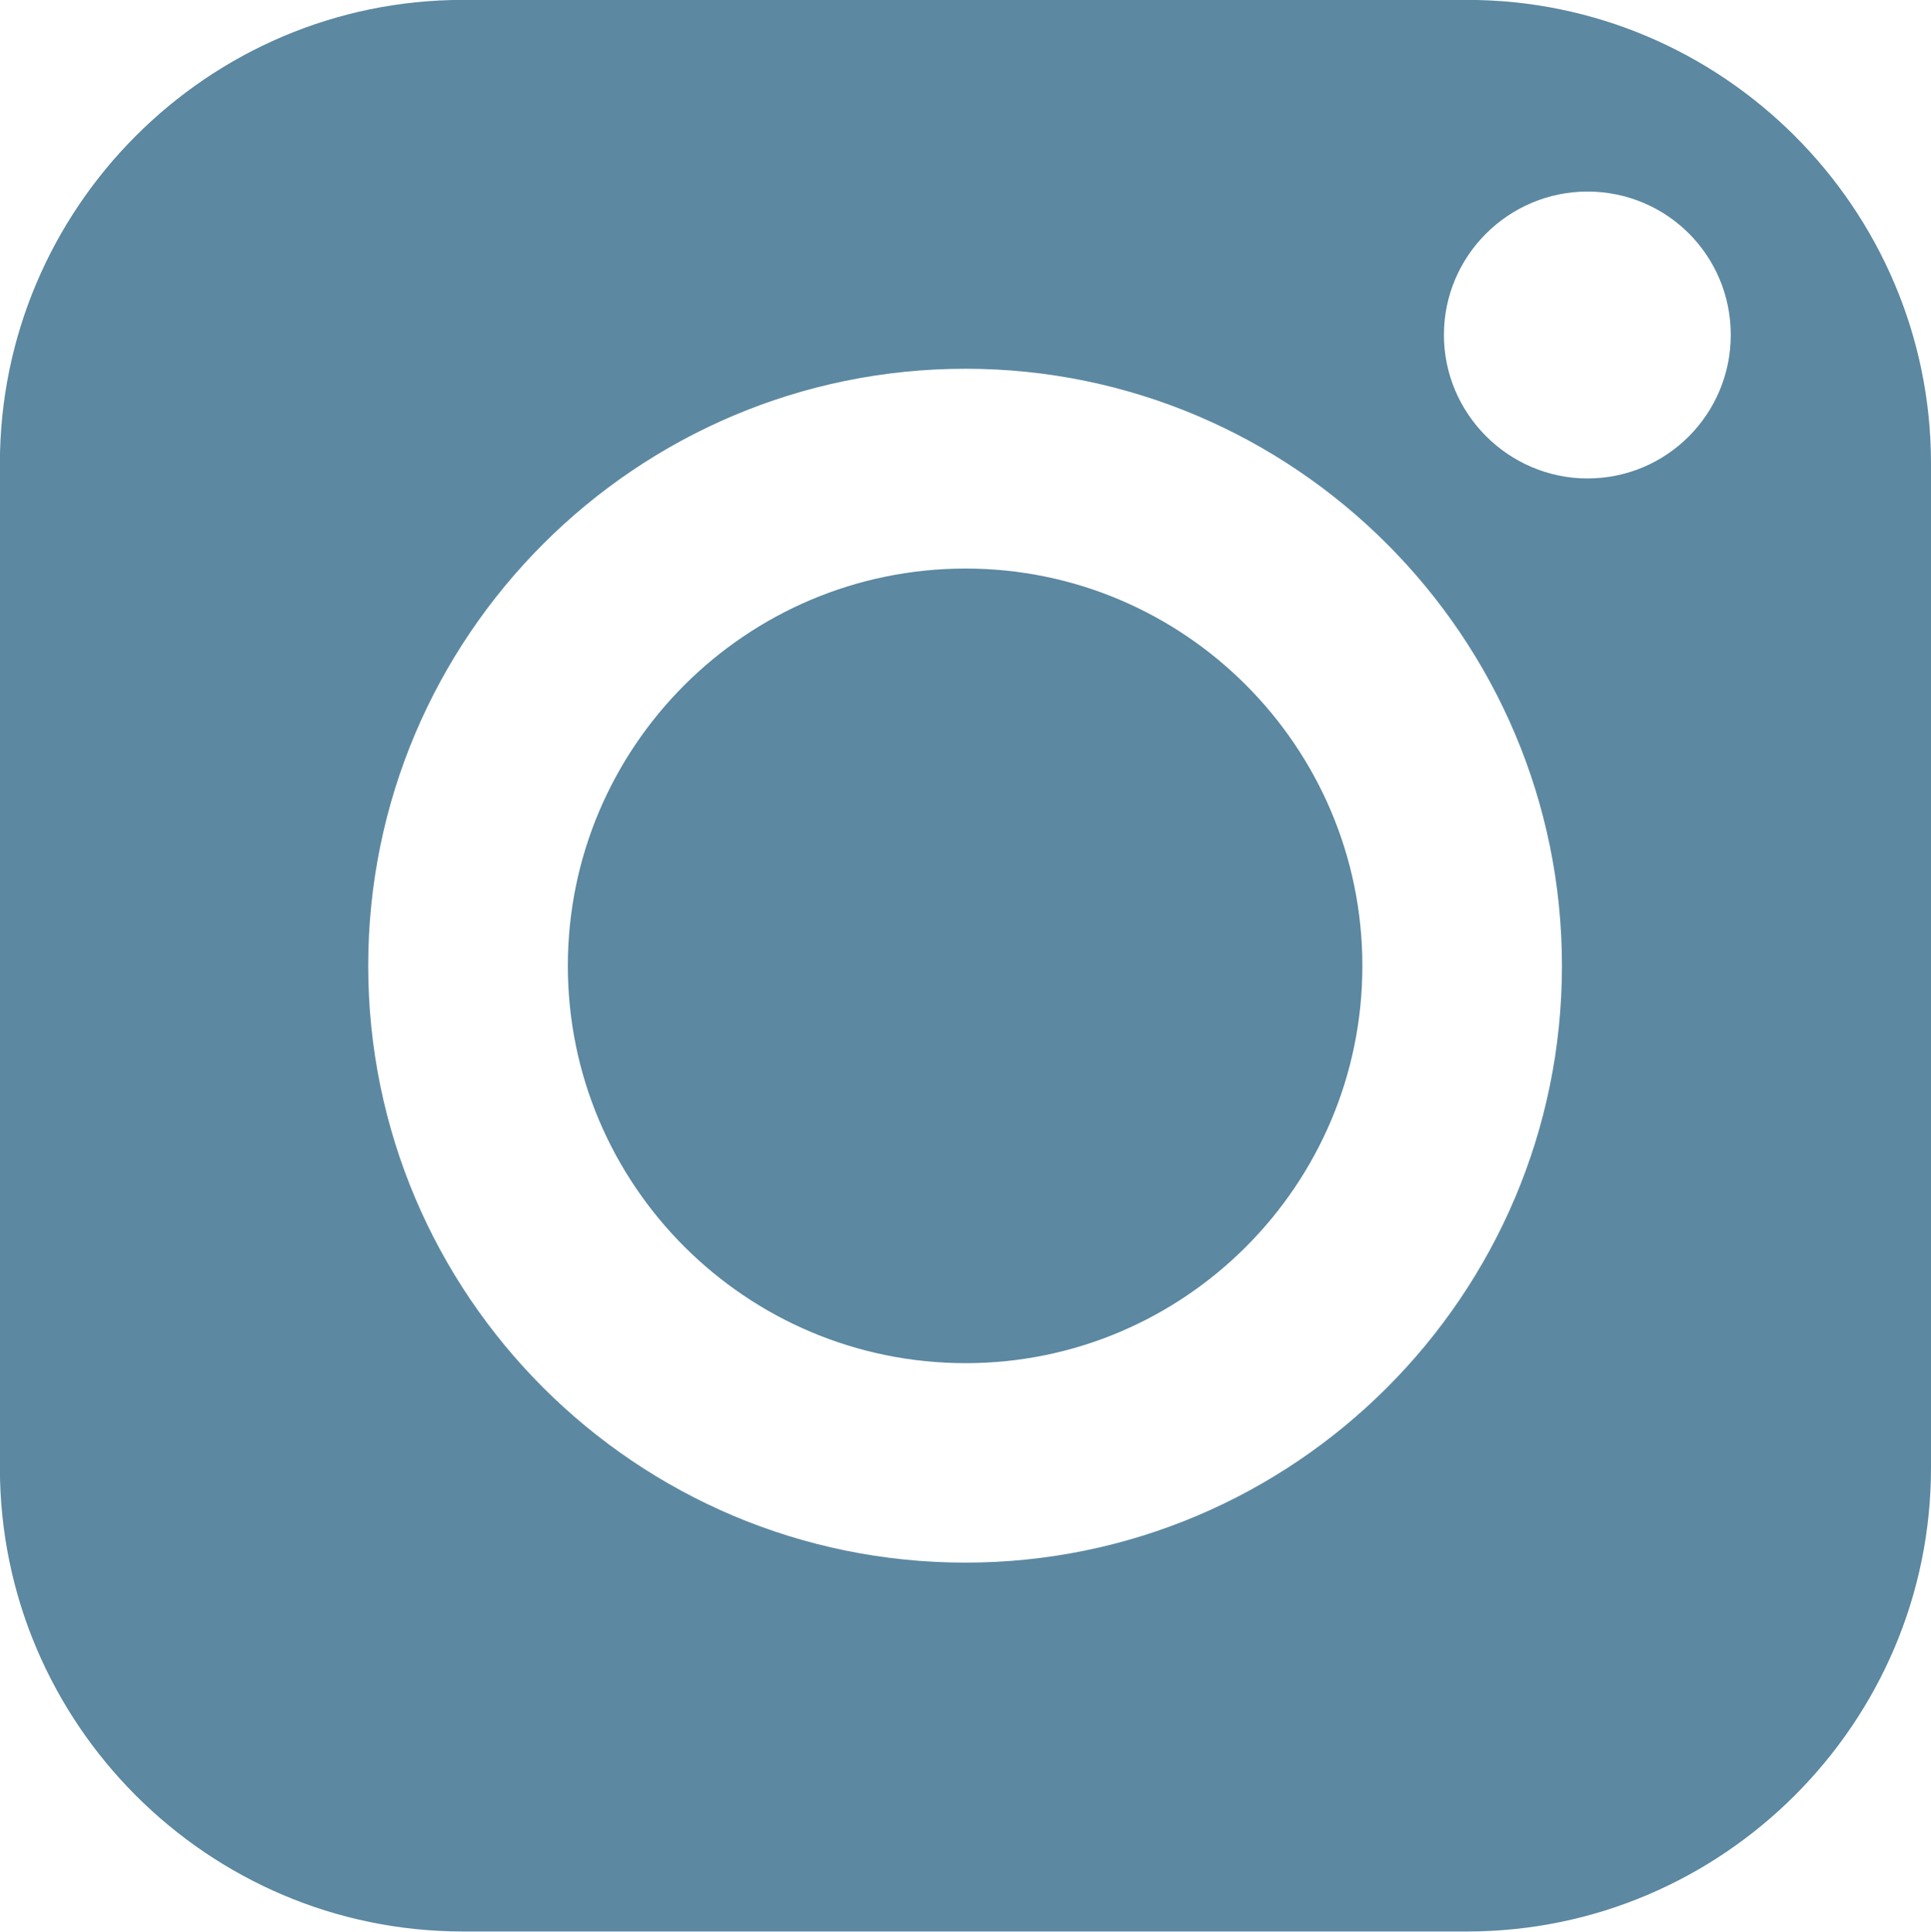
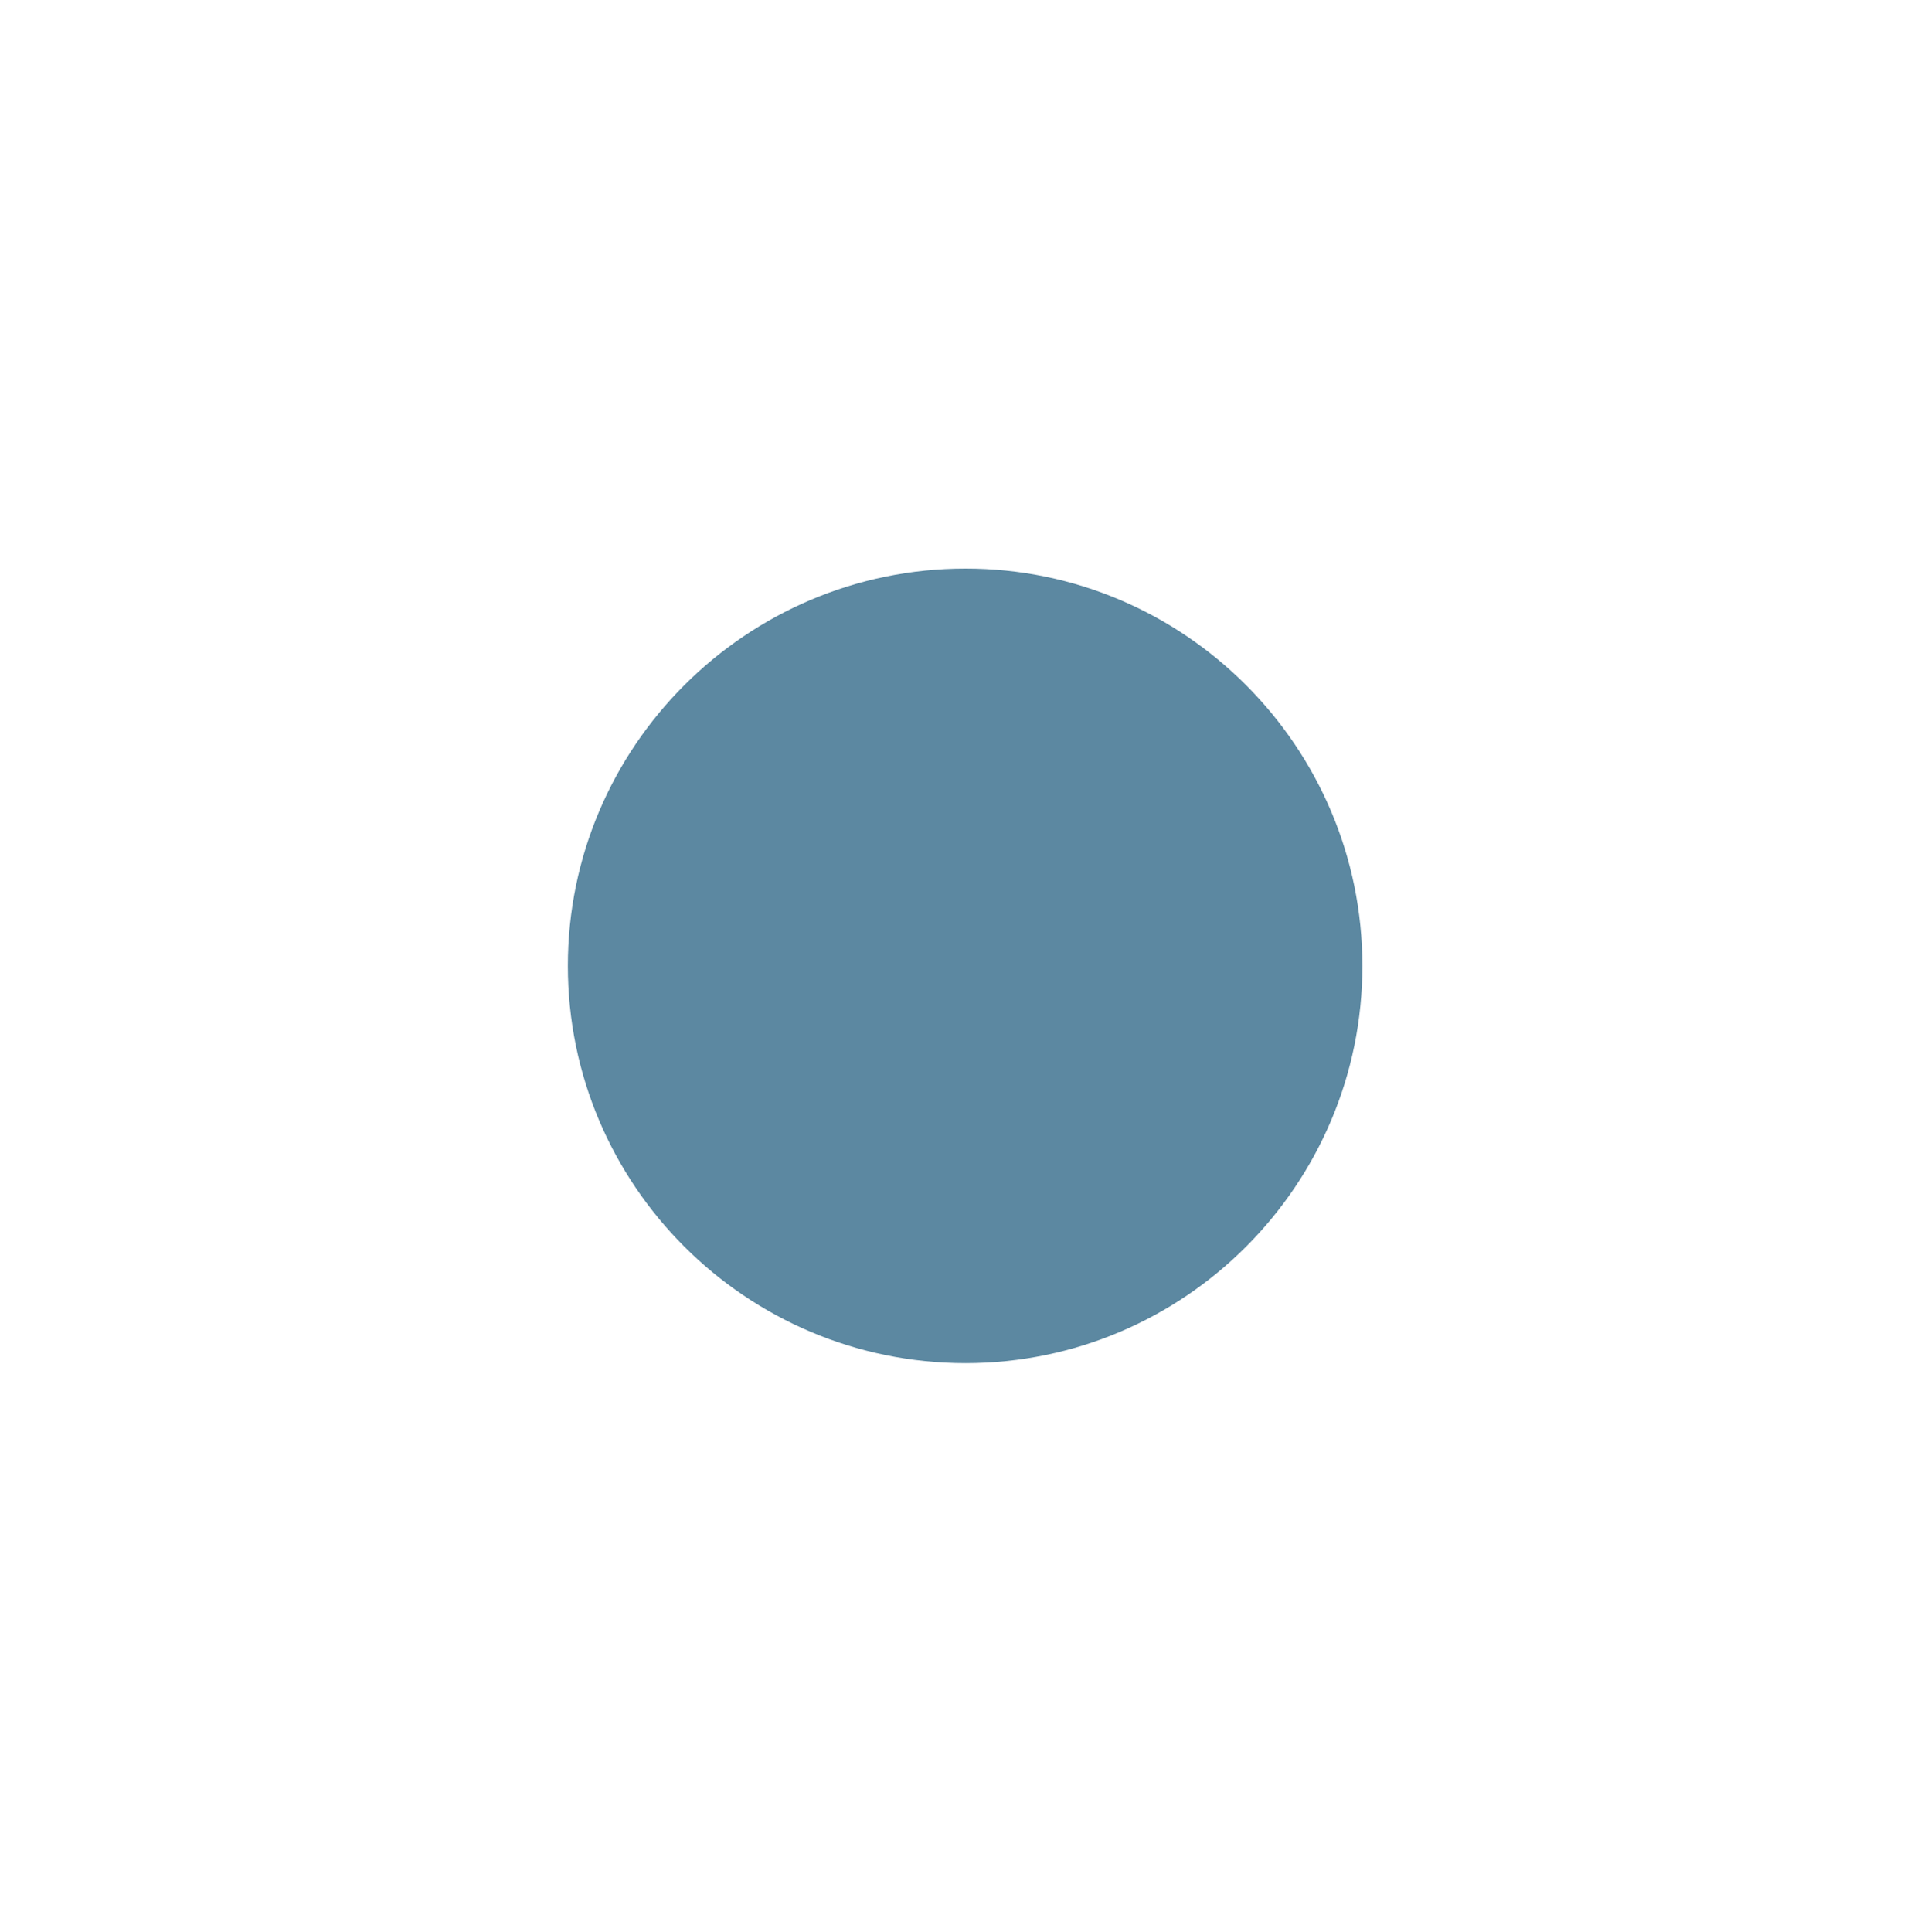
<svg xmlns="http://www.w3.org/2000/svg" viewBox="0 0 9.837 9.839" version="1.1" width="9.837" height="9.839" id="svg4770">
  <defs id="defs4772" />
  <g transform="translate(-6.102,-16.062)" id="layer1">
    <g transform="matrix(1.25,0,0,-1.25,11.021,18.958)" id="g1646">
      <path d="m 0,0 c -0.895,0 -1.621,-0.727 -1.621,-1.619 0,-0.893 0.726,-1.619 1.621,-1.619 0.892,0 1.617,0.726 1.617,1.619 C 1.617,-0.727 0.892,0 0,0" id="path1648" style="fill:#5c88a1;fill-opacity:1;fill-rule:evenodd;stroke:none" />
    </g>
    <g transform="matrix(1.25,0,0,-1.25,14.189,18.499)" id="g1650">
-       <path d="m 0,0 c -0.321,0 -0.585,0.263 -0.585,0.585 0,0.323 0.264,0.584 0.585,0.584 0.324,0 0.584,-0.261 0.584,-0.584 C 0.584,0.263 0.324,0 0,0 m -2.535,-4.418 c -1.343,0 -2.434,1.09 -2.434,2.432 0,1.341 1.091,2.433 2.434,2.433 1.339,0 2.431,-1.092 2.431,-2.433 0,-1.342 -1.092,-2.432 -2.431,-2.432 m 2.045,6.368 -4.093,0 c -1.04,0 -1.887,-0.849 -1.887,-1.889 l 0,-4.093 c 0,-1.04 0.847,-1.889 1.887,-1.889 l 4.093,0 c 1.04,0 1.89,0.849 1.89,1.889 l 0,4.093 c 0,1.04 -0.85,1.889 -1.89,1.889" id="path1652" style="fill:#5c88a1;fill-opacity:1;fill-rule:evenodd;stroke:none" />
-     </g>
+       </g>
  </g>
</svg>